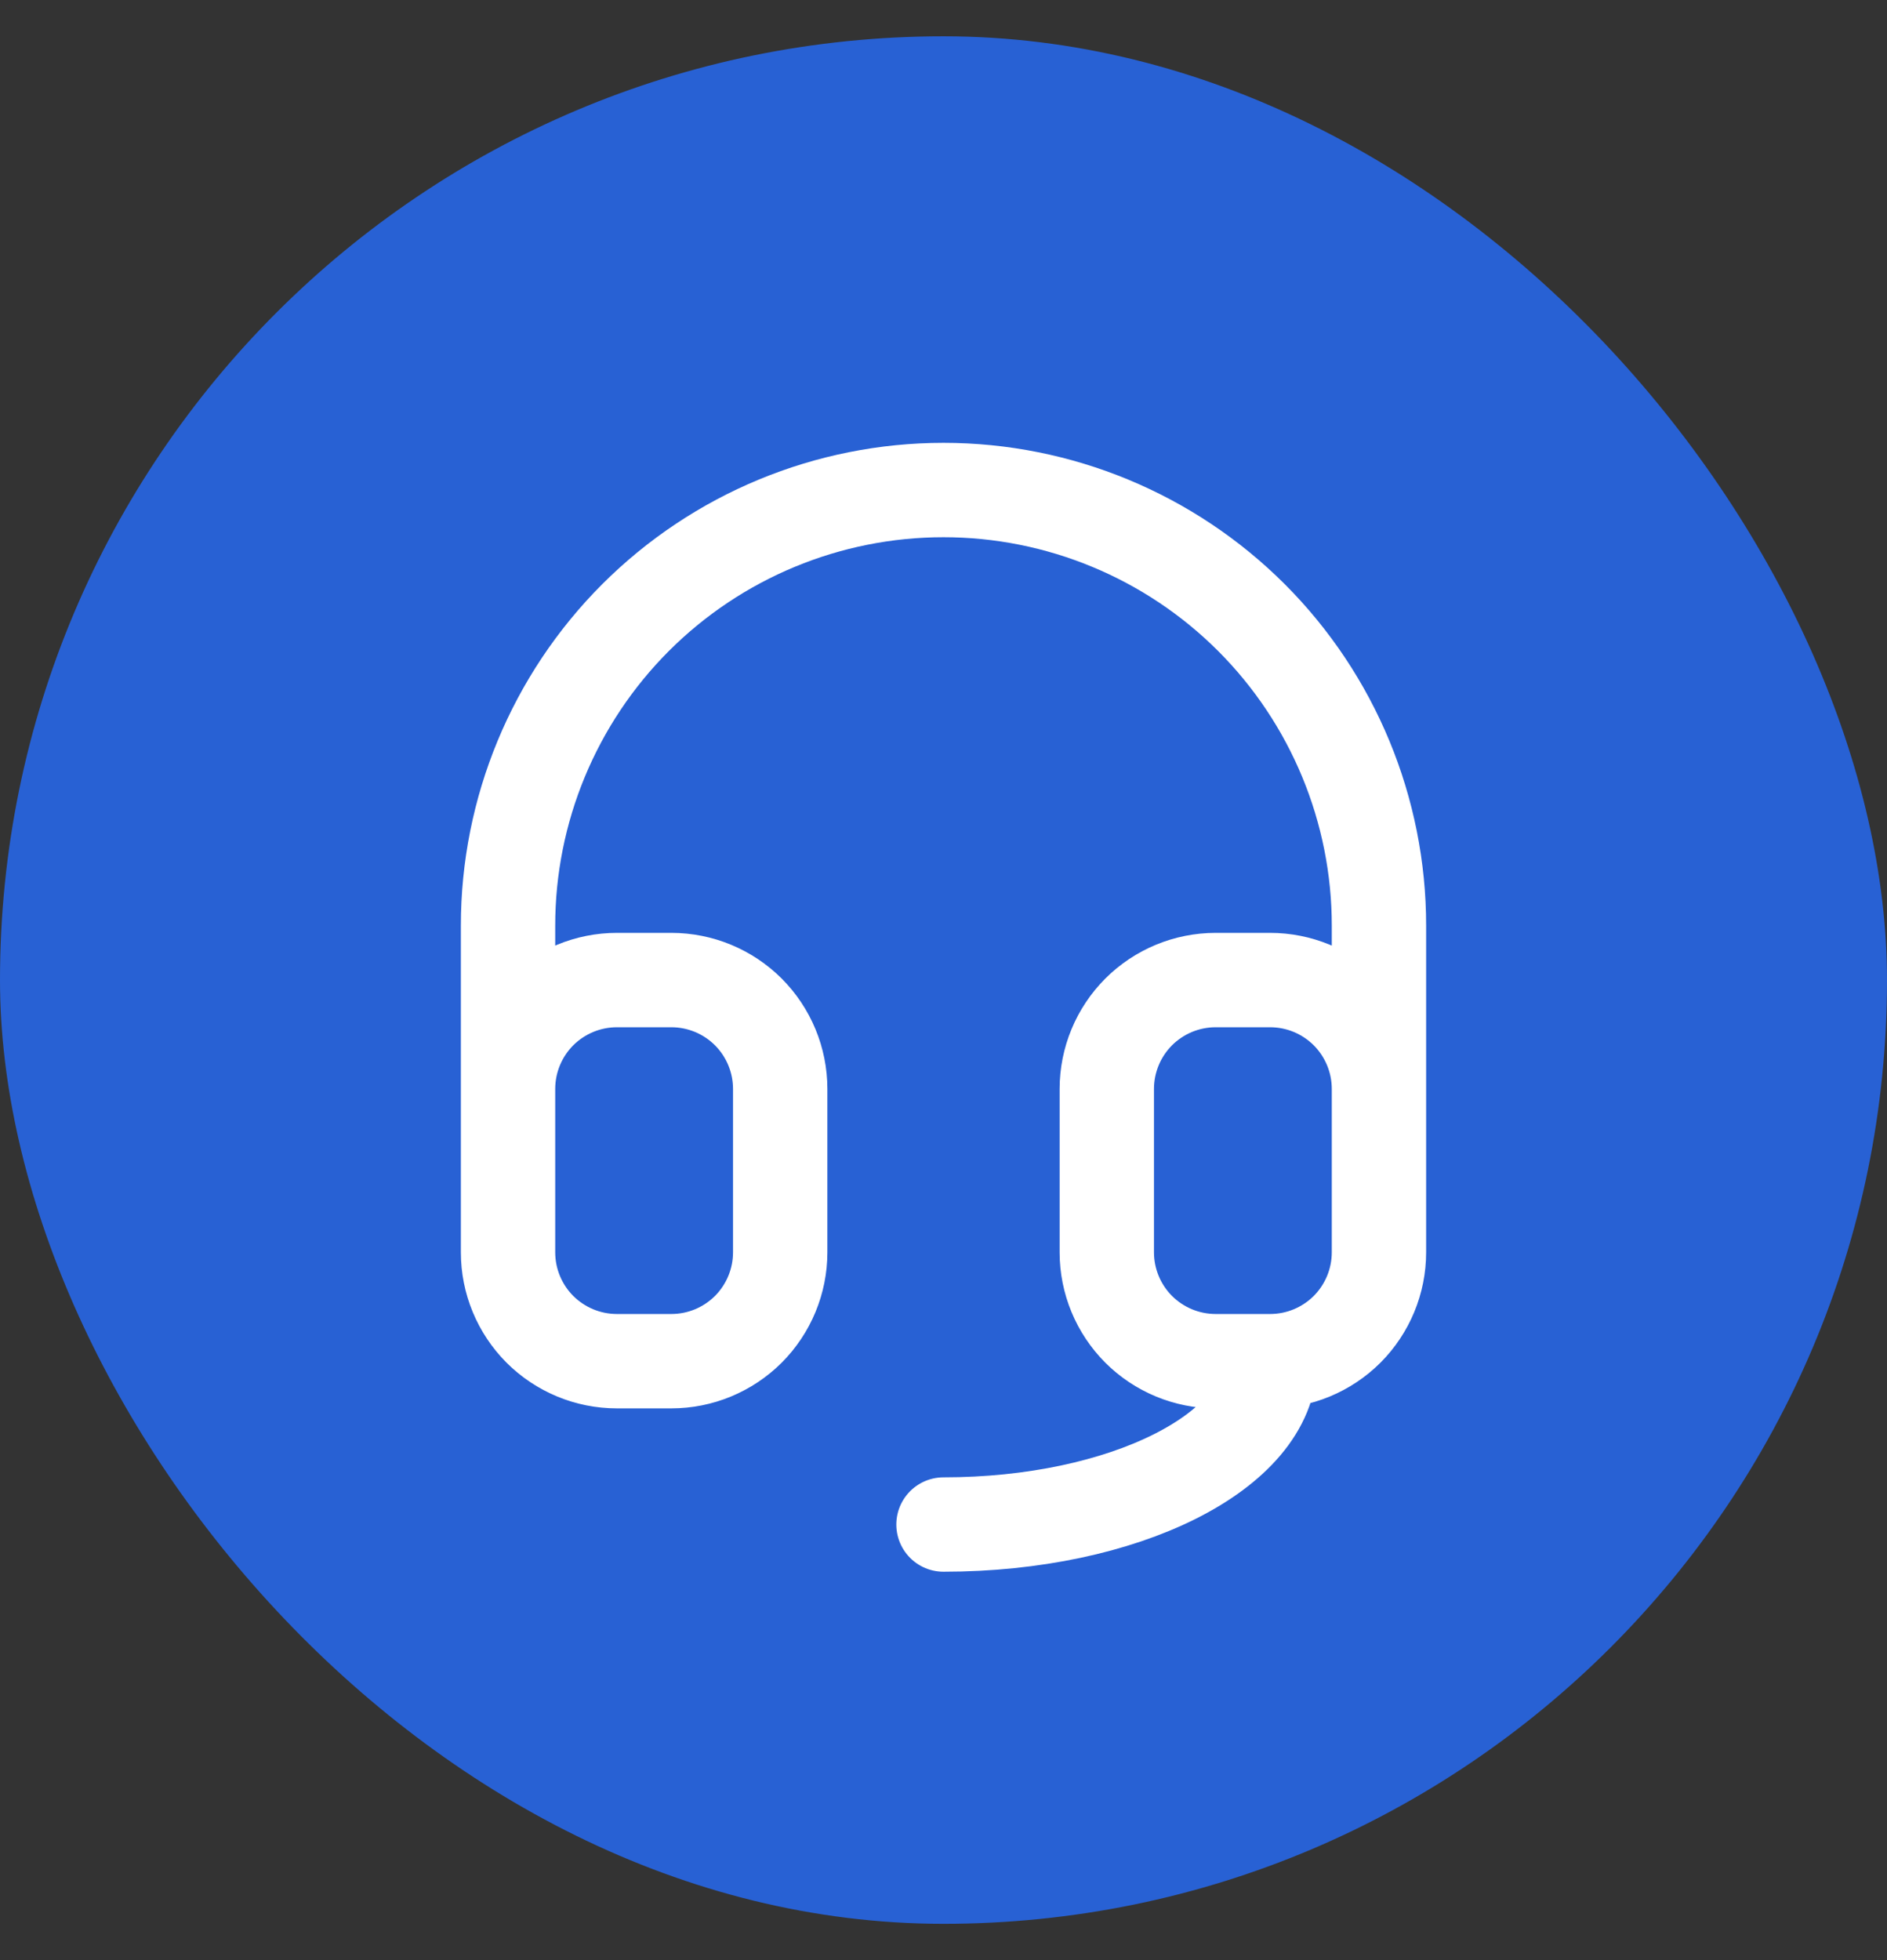
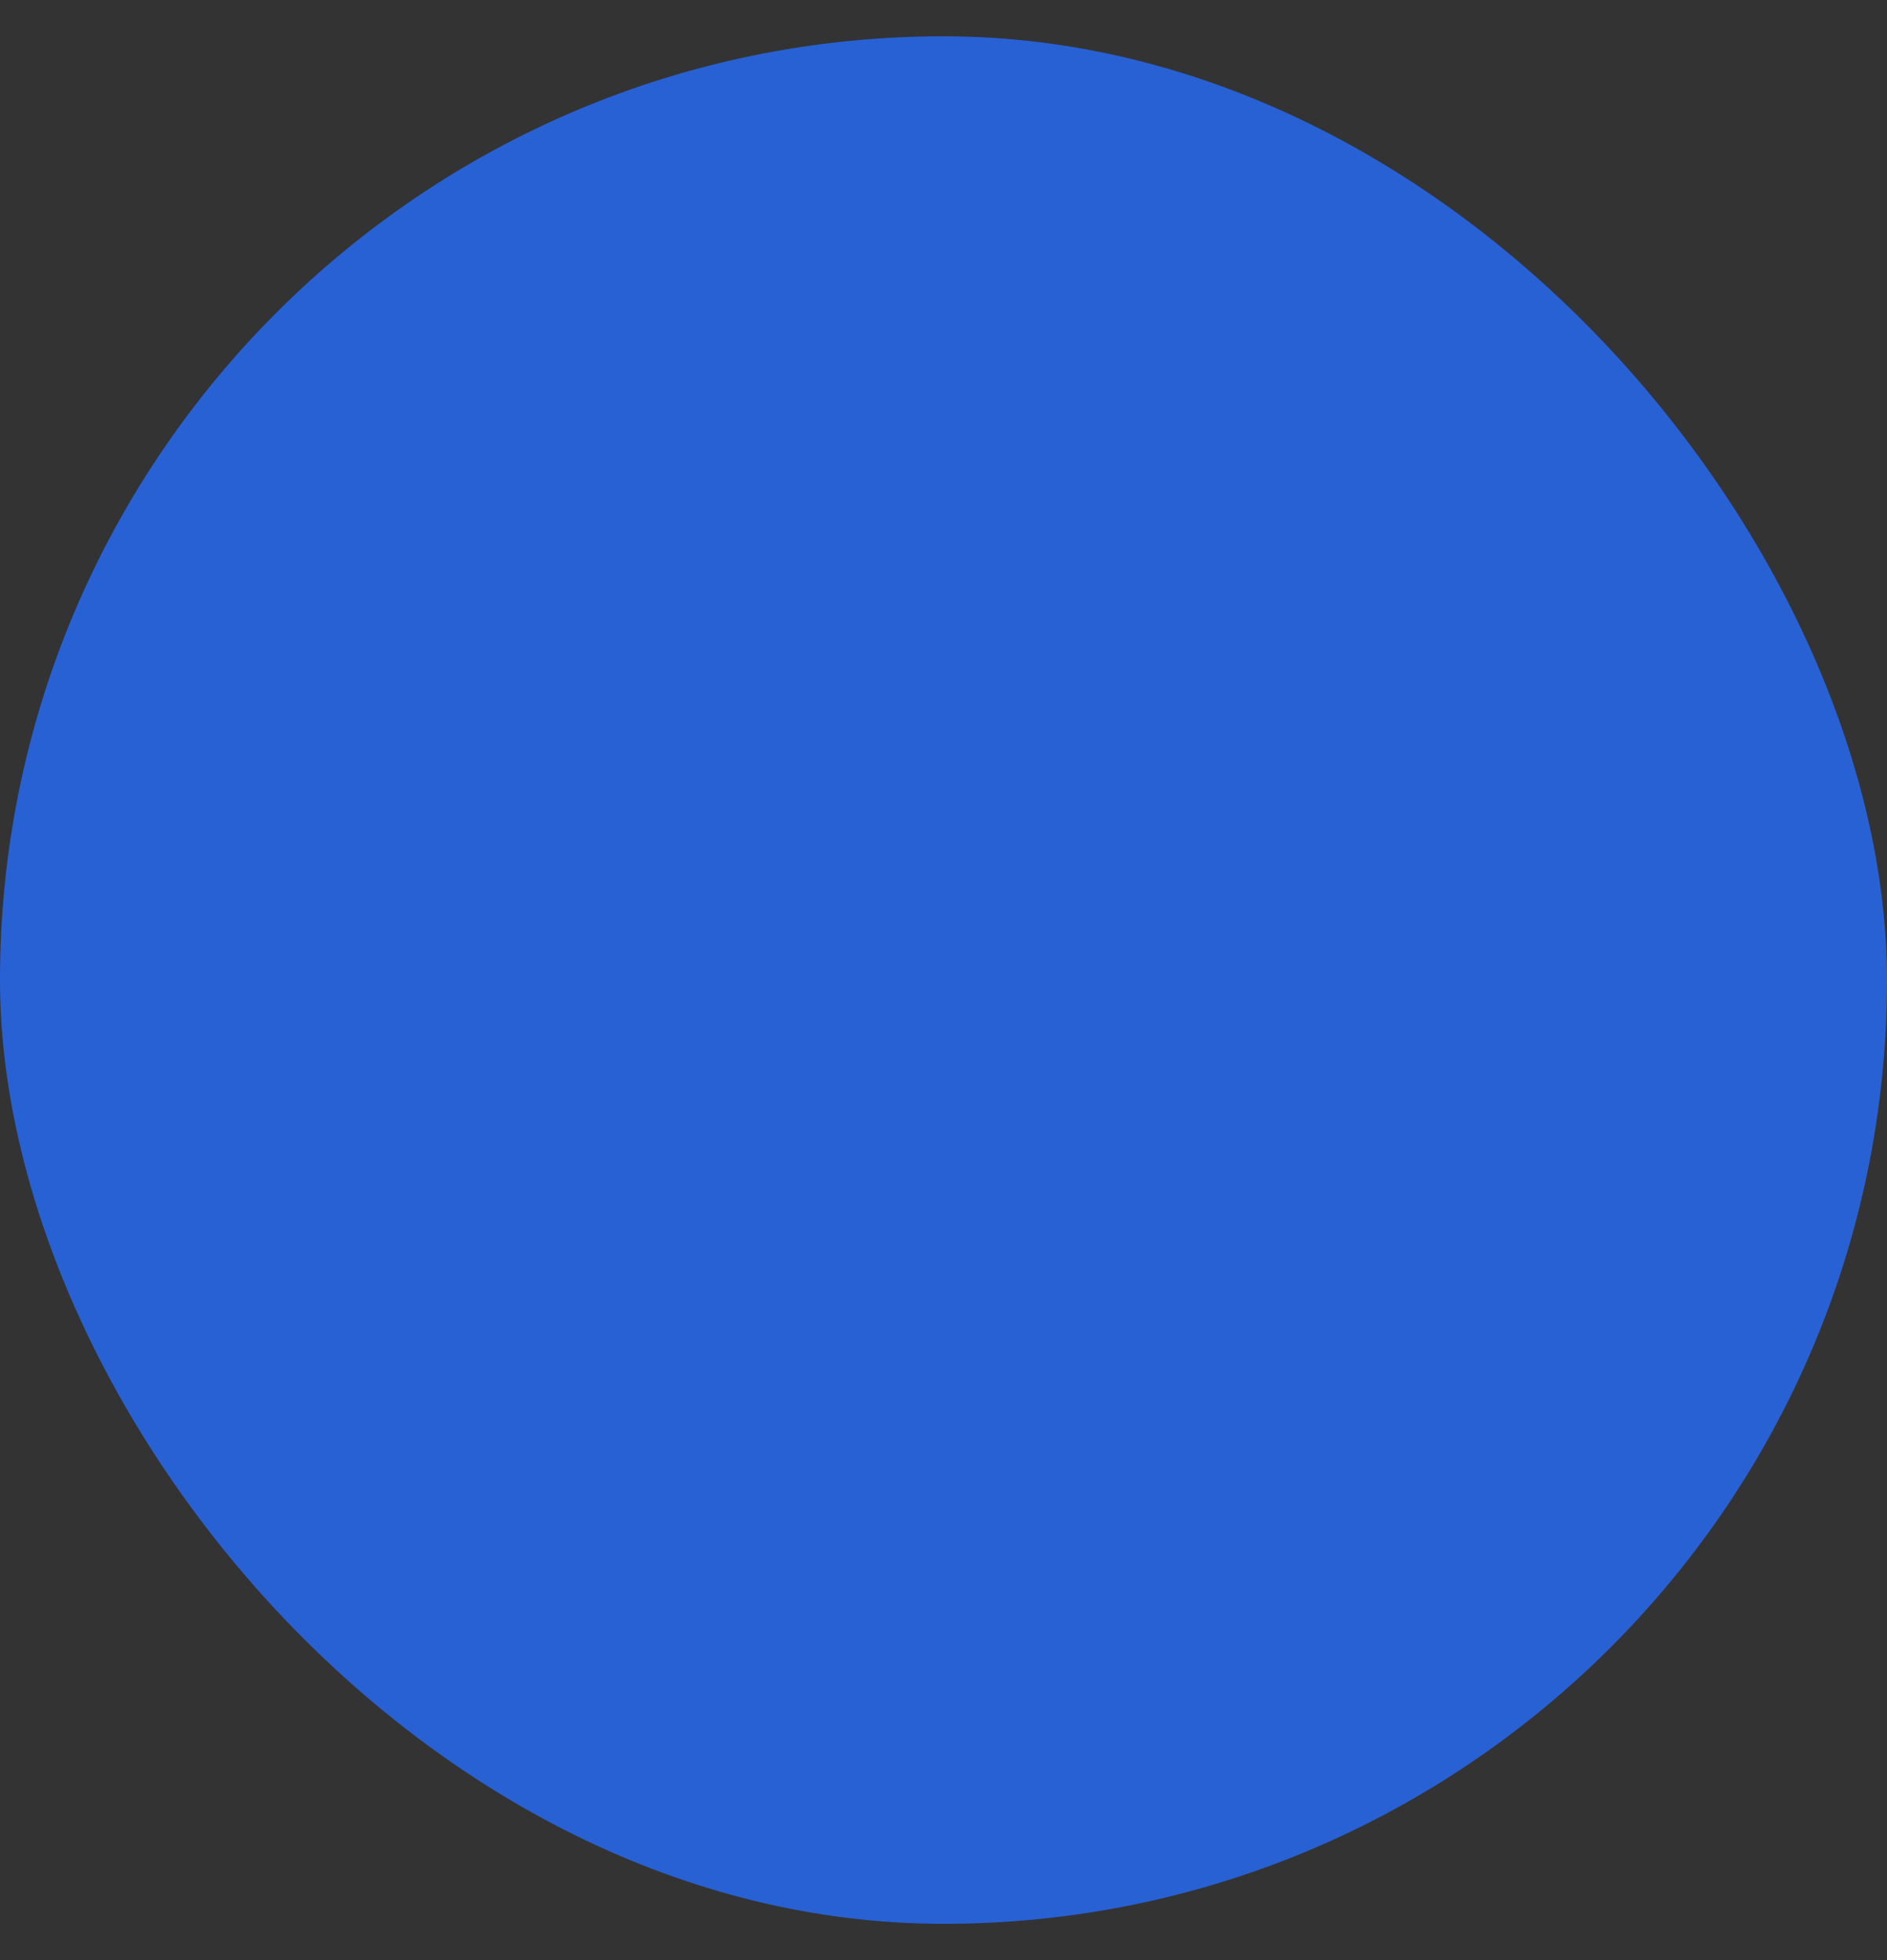
<svg xmlns="http://www.w3.org/2000/svg" width="26" height="27" viewBox="0 0 26 27" fill="none">
  <rect x="0" y="0" width="26" height="27" fill="#333333" stroke="none" />
  <rect y="0.5" width="26" height="26" rx="13" fill="#2861D4" />
-   <path d="M7 15V12.75C7 11.159 7.632 9.633 8.757 8.507C9.883 7.382 11.409 6.75 13 6.75C14.591 6.75 16.117 7.382 17.243 8.507C18.368 9.633 19 11.159 19 12.75V15M7 15C7 14.602 7.158 14.221 7.439 13.939C7.721 13.658 8.102 13.5 8.5 13.5H9.25C9.648 13.5 10.029 13.658 10.311 13.939C10.592 14.221 10.75 14.602 10.75 15V17.25C10.75 17.648 10.592 18.029 10.311 18.311C10.029 18.592 9.648 18.75 9.25 18.75H8.5C8.102 18.75 7.721 18.592 7.439 18.311C7.158 18.029 7 17.648 7 17.25V15ZM19 15C19 14.602 18.842 14.221 18.561 13.939C18.279 13.658 17.898 13.5 17.5 13.5H16.75C16.352 13.5 15.971 13.658 15.689 13.939C15.408 14.221 15.25 14.602 15.25 15V17.25C15.25 17.648 15.408 18.029 15.689 18.311C15.971 18.592 16.352 18.75 16.75 18.75H17.5M19 15V17.25C19 17.648 18.842 18.029 18.561 18.311C18.279 18.592 17.898 18.75 17.5 18.75M17.5 18.75C17.5 19.993 15.486 21 13 21" stroke="white" stroke-width="1.3" stroke-linecap="round" stroke-linejoin="round" />
</svg>